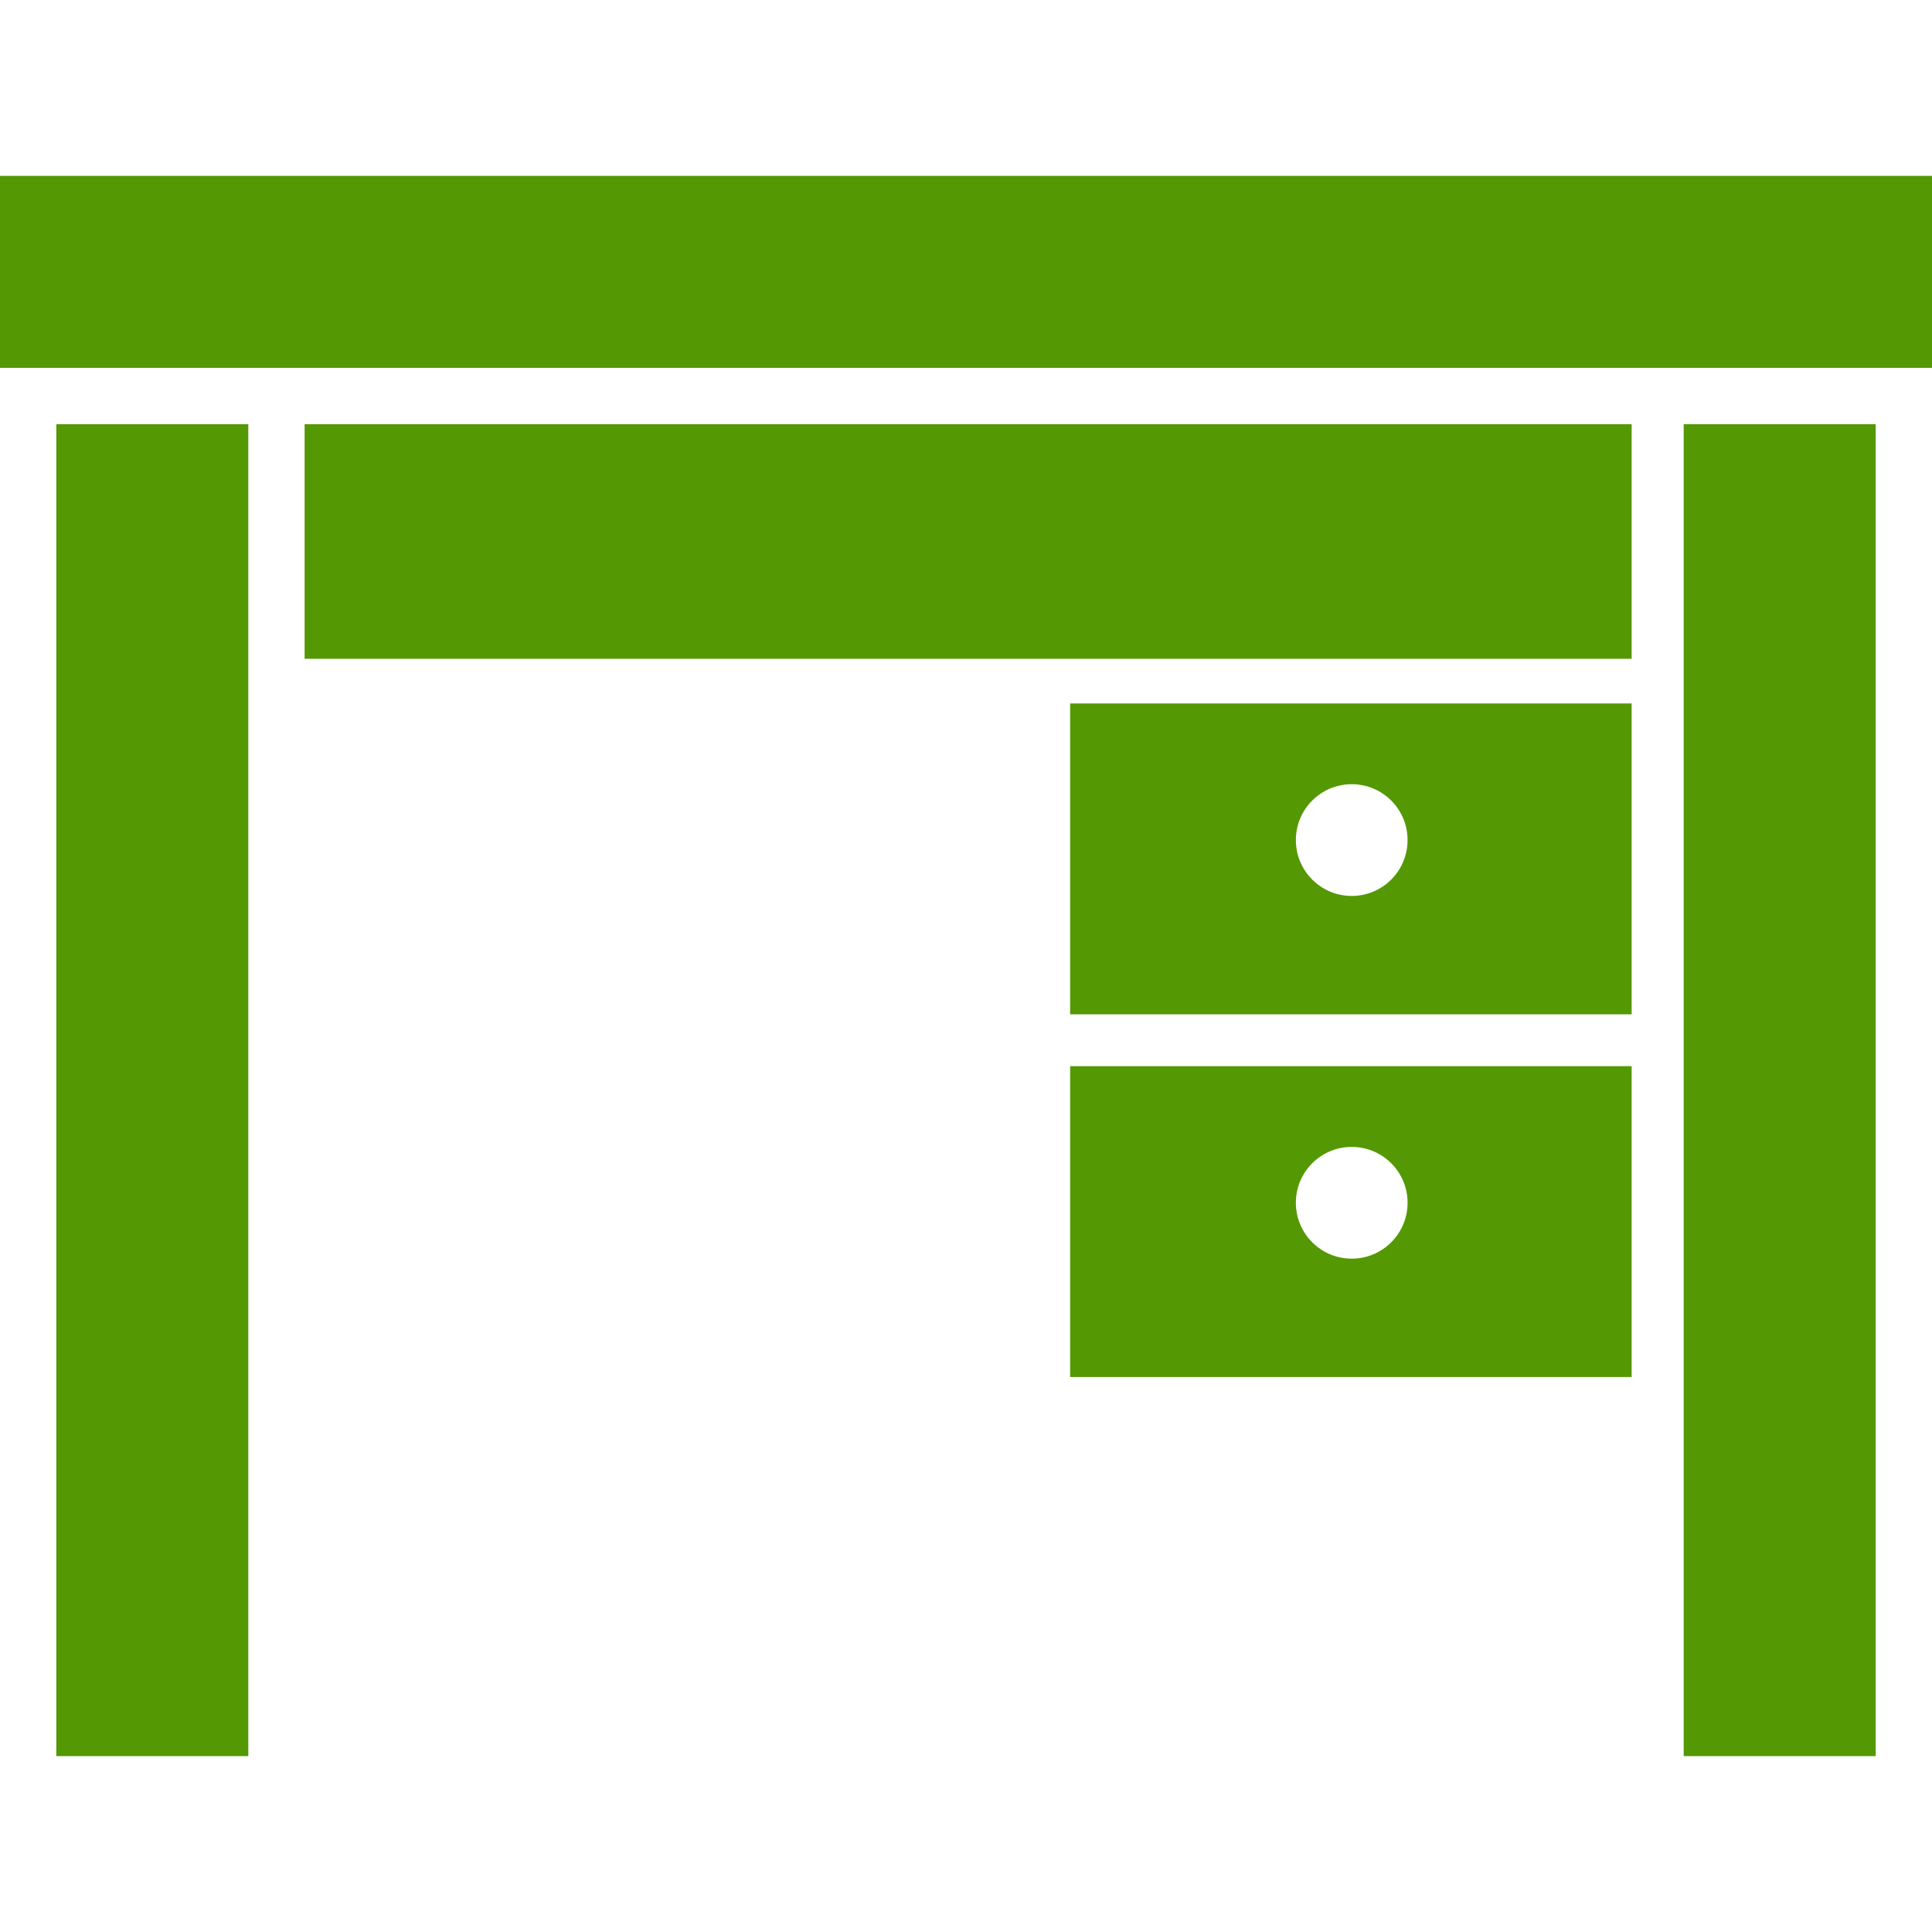
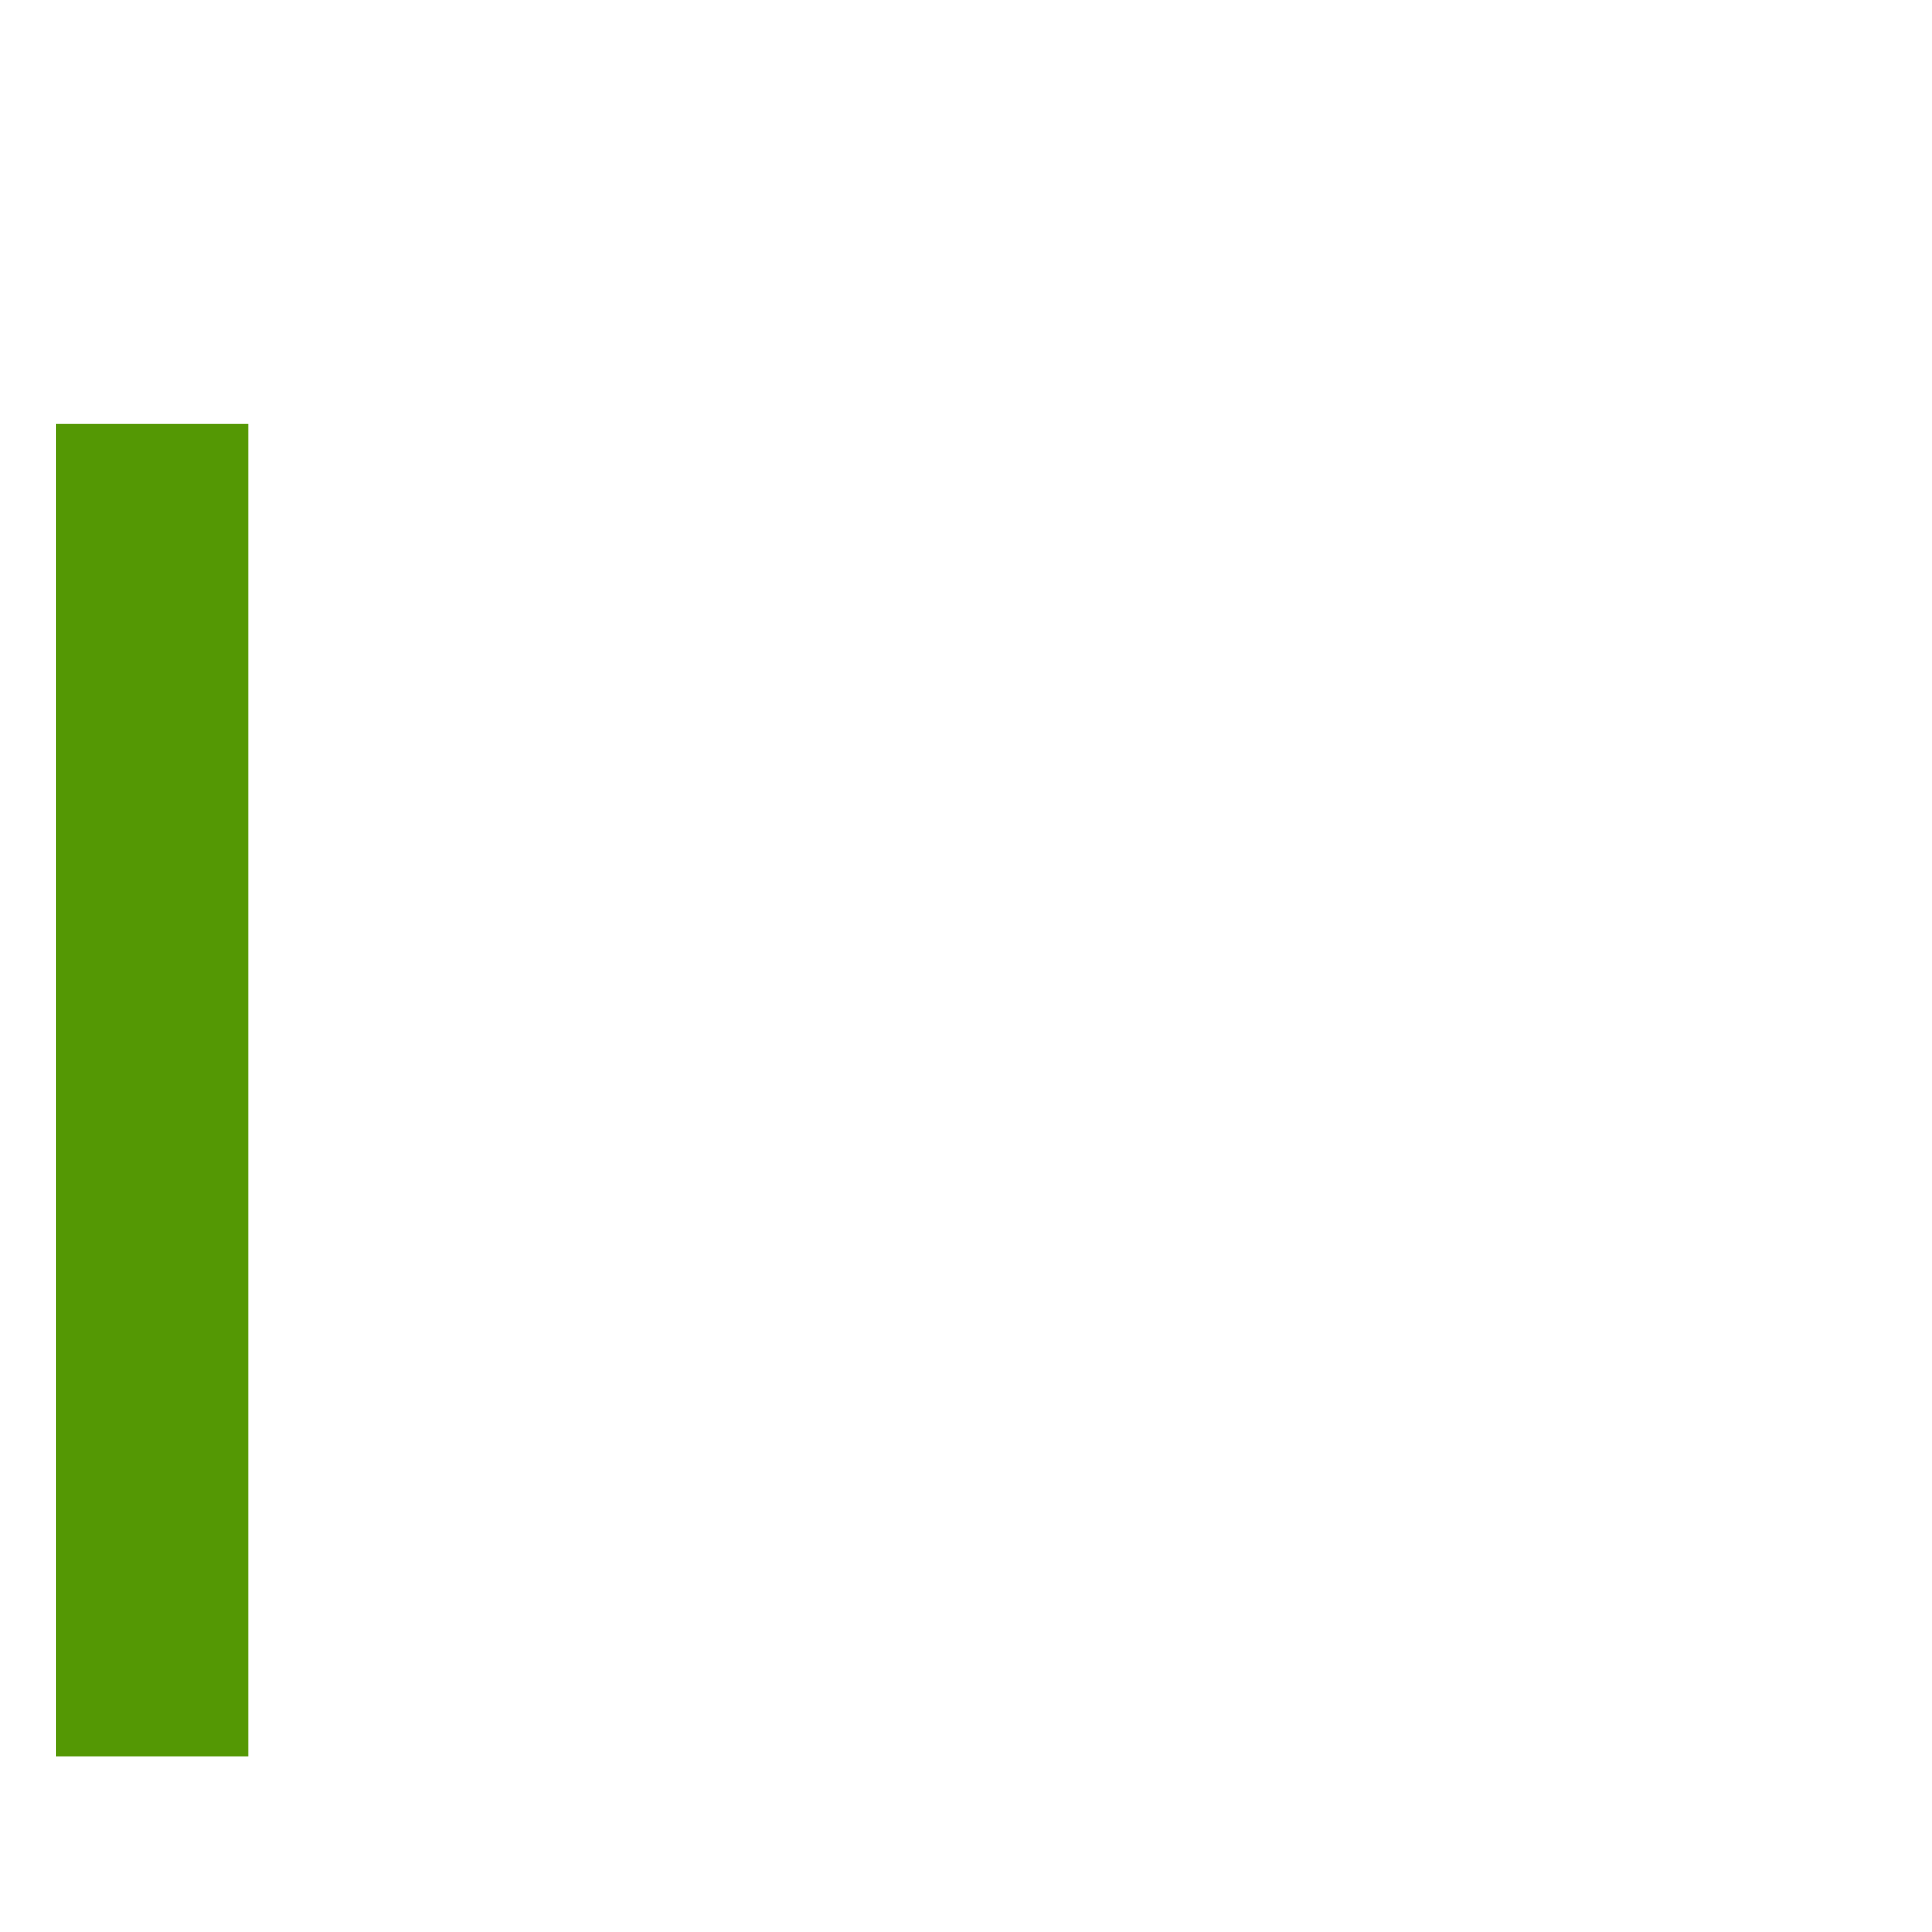
<svg xmlns="http://www.w3.org/2000/svg" version="1.1" id="_x32_" x="0px" y="0px" viewBox="0 0 512 512" style="width: 256px; height: 256px; opacity: 1;" xml:space="preserve">
  <style type="text/css">
	.st0{fill:#549804;}
</style>
  <g>
-     <rect y="46.609" class="st0" width="512" height="50.872" />
-     <path class="st0" d="M283.598,268.808h148.806v-82.39H283.598V268.808z M358.215,207.822c8.183,0,14.806,6.622,14.806,14.798   c0,8.184-6.623,14.814-14.806,14.814c-8.176,0-14.798-6.63-14.798-14.814C343.417,214.444,350.04,207.822,358.215,207.822z" />
-     <polygon class="st0" points="446.195,174.583 446.195,465.391 497.076,465.391 497.076,112.405 446.195,112.405  " />
    <polygon class="st0" points="14.923,465.391 65.804,465.391 65.804,174.583 65.804,112.405 14.923,112.405  " />
-     <rect x="80.728" y="112.405" class="st0" width="351.677" height="62.178" />
-     <path class="st0" d="M283.598,364.93h148.806v-82.39H283.598V364.93z M358.215,303.943c8.183,0,14.806,6.622,14.806,14.798   c0,8.184-6.623,14.814-14.806,14.814c-8.176,0-14.798-6.63-14.798-14.814C343.417,310.566,350.04,303.943,358.215,303.943z" />
  </g>
</svg>